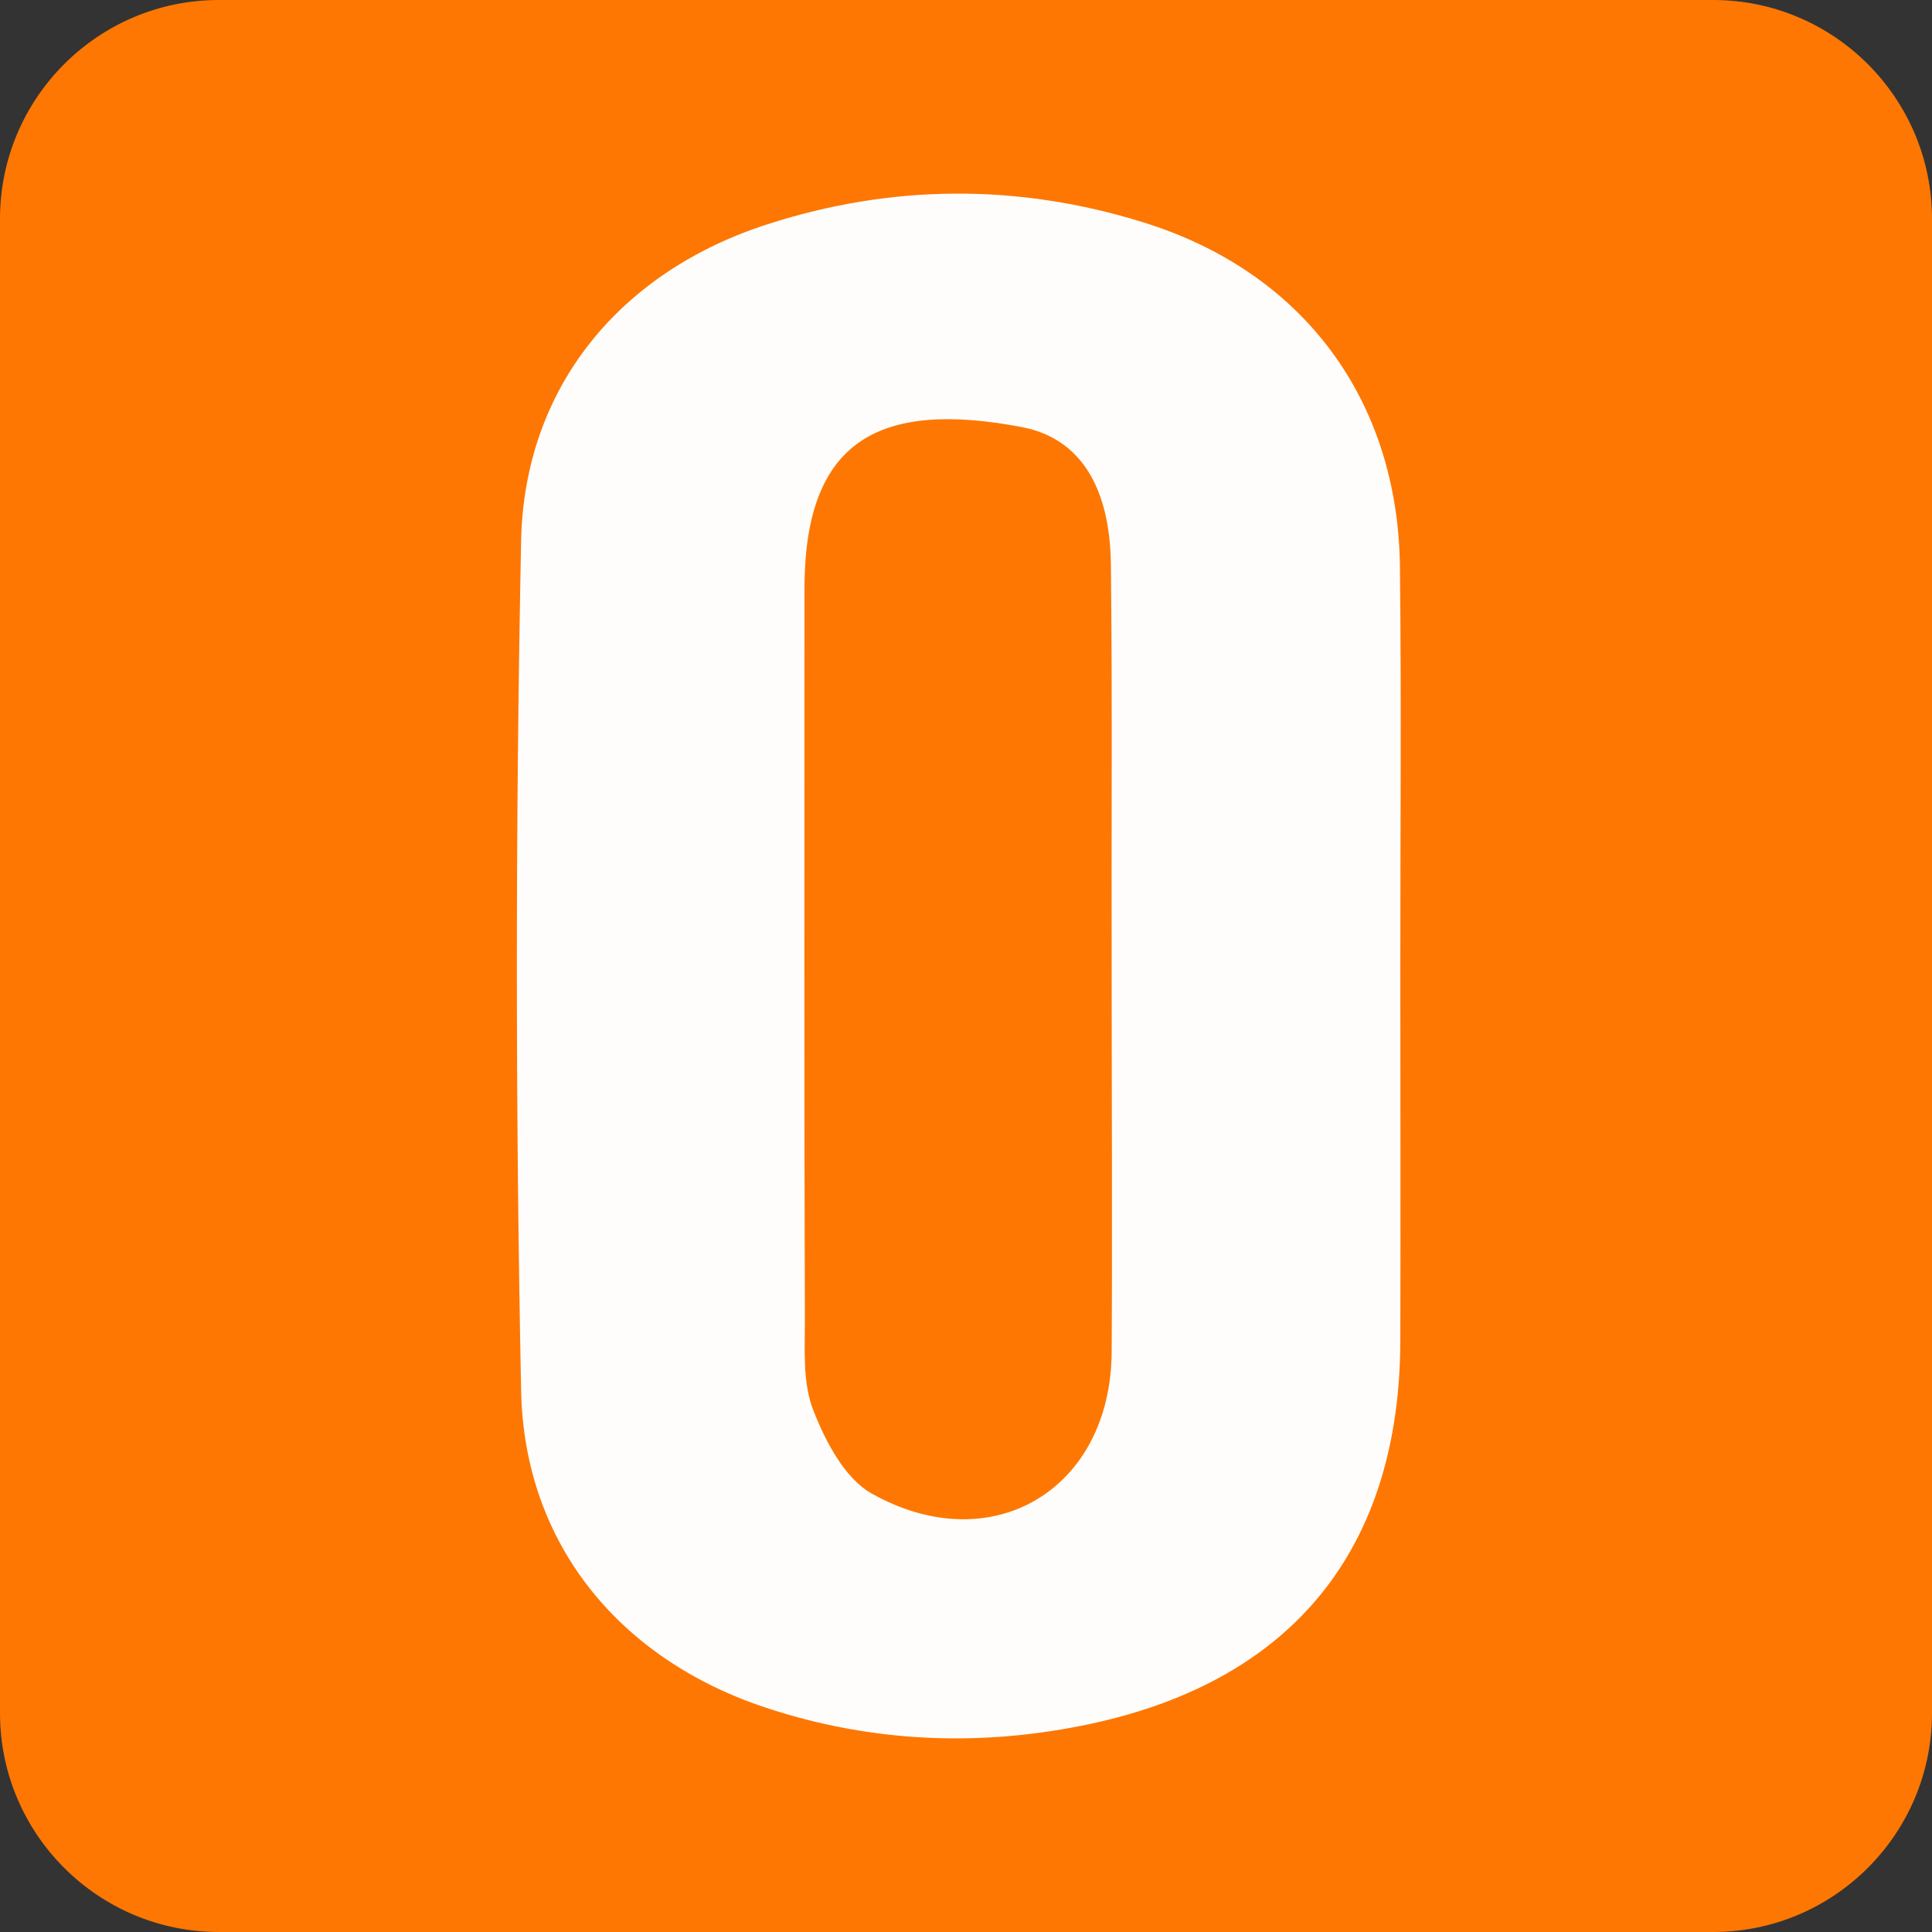
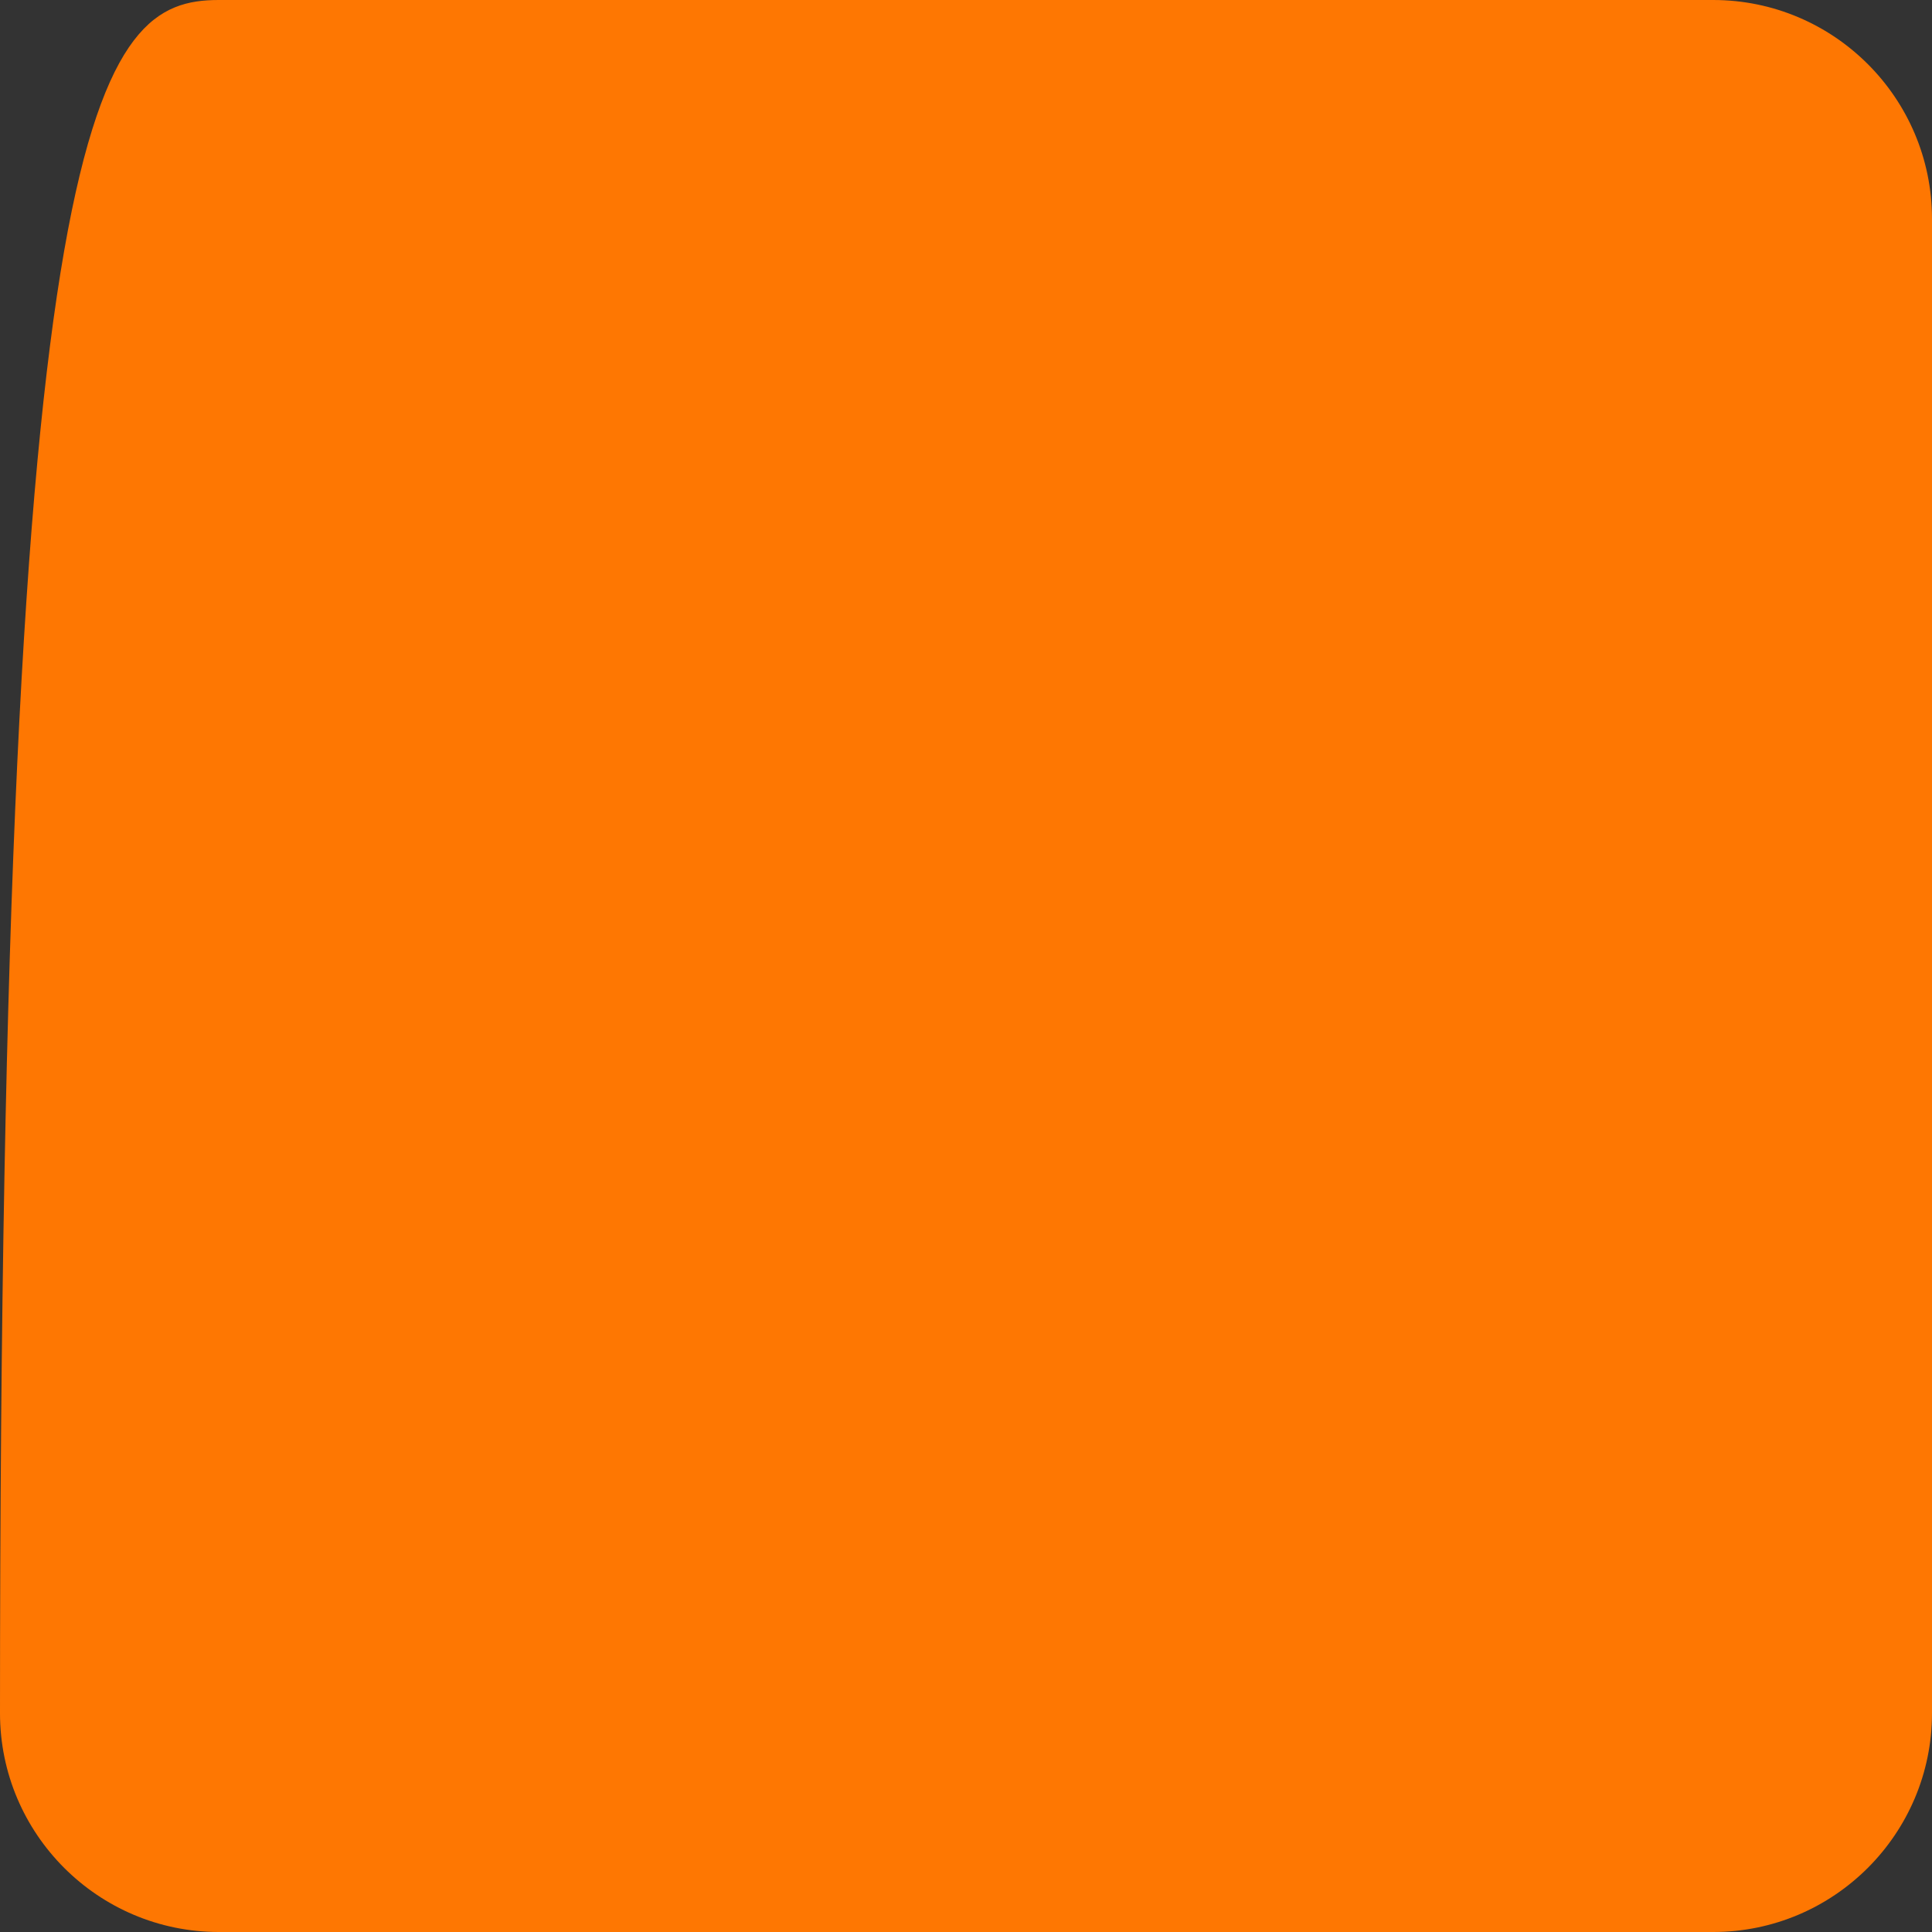
<svg xmlns="http://www.w3.org/2000/svg" version="1.1" id="Layer_1" x="0px" y="0px" viewBox="0 0 512 512" style="enable-background:new 0 0 512 512;" xml:space="preserve">
  <rect x="0" y="0" width="512" height="512" fill="#333333" stroke="none" />
  <style type="text/css">
	.st0{fill:#FE7702;}
	.st1{fill:#FEFDFC;}
</style>
-   <path class="st0" d="M454,512H58c-32,0-58-26-58-58V58C0,26,26,0,58,0h396c32,0,58,26,58,58v396C512,486,486,512,454,512z" />
-   <path class="st1" d="M371.1,256.7c0,32.8,0.1,65.7,0,98.5c-0.1,54.9-28.2,90-81.9,101.6c-28.9,6.2-57.7,5.1-85.8-4.1  c-38.9-12.7-64.5-43.3-65.3-84.2c-1.5-75-1.5-150.1,0-225.1c0.8-40.9,26.4-71.5,65.4-84c32.9-10.6,66.3-10.8,99.4-0.5  C345.3,72,370.6,106,371,150.5C371.4,185.9,371.1,221.3,371.1,256.7z M294.6,257.3L294.6,257.3c-0.1-35.8,0.2-71.6-0.2-107.5  c-0.2-20.7-8.1-33.6-23.5-36.6c-37.7-7.2-57.5,3.3-57.7,42.2c0,2.1,0,4.3,0,6.4c0,62.7-0.1,125.4,0.1,188.1c0,8.1-0.6,16.8,2.3,24  c3.2,8.2,8.3,17.9,15.4,21.9c31.9,17.9,63.4-1.1,63.6-37.5C294.8,324.6,294.6,291,294.6,257.3z" />
+   <path class="st0" d="M454,512H58c-32,0-58-26-58-58C0,26,26,0,58,0h396c32,0,58,26,58,58v396C512,486,486,512,454,512z" />
</svg>